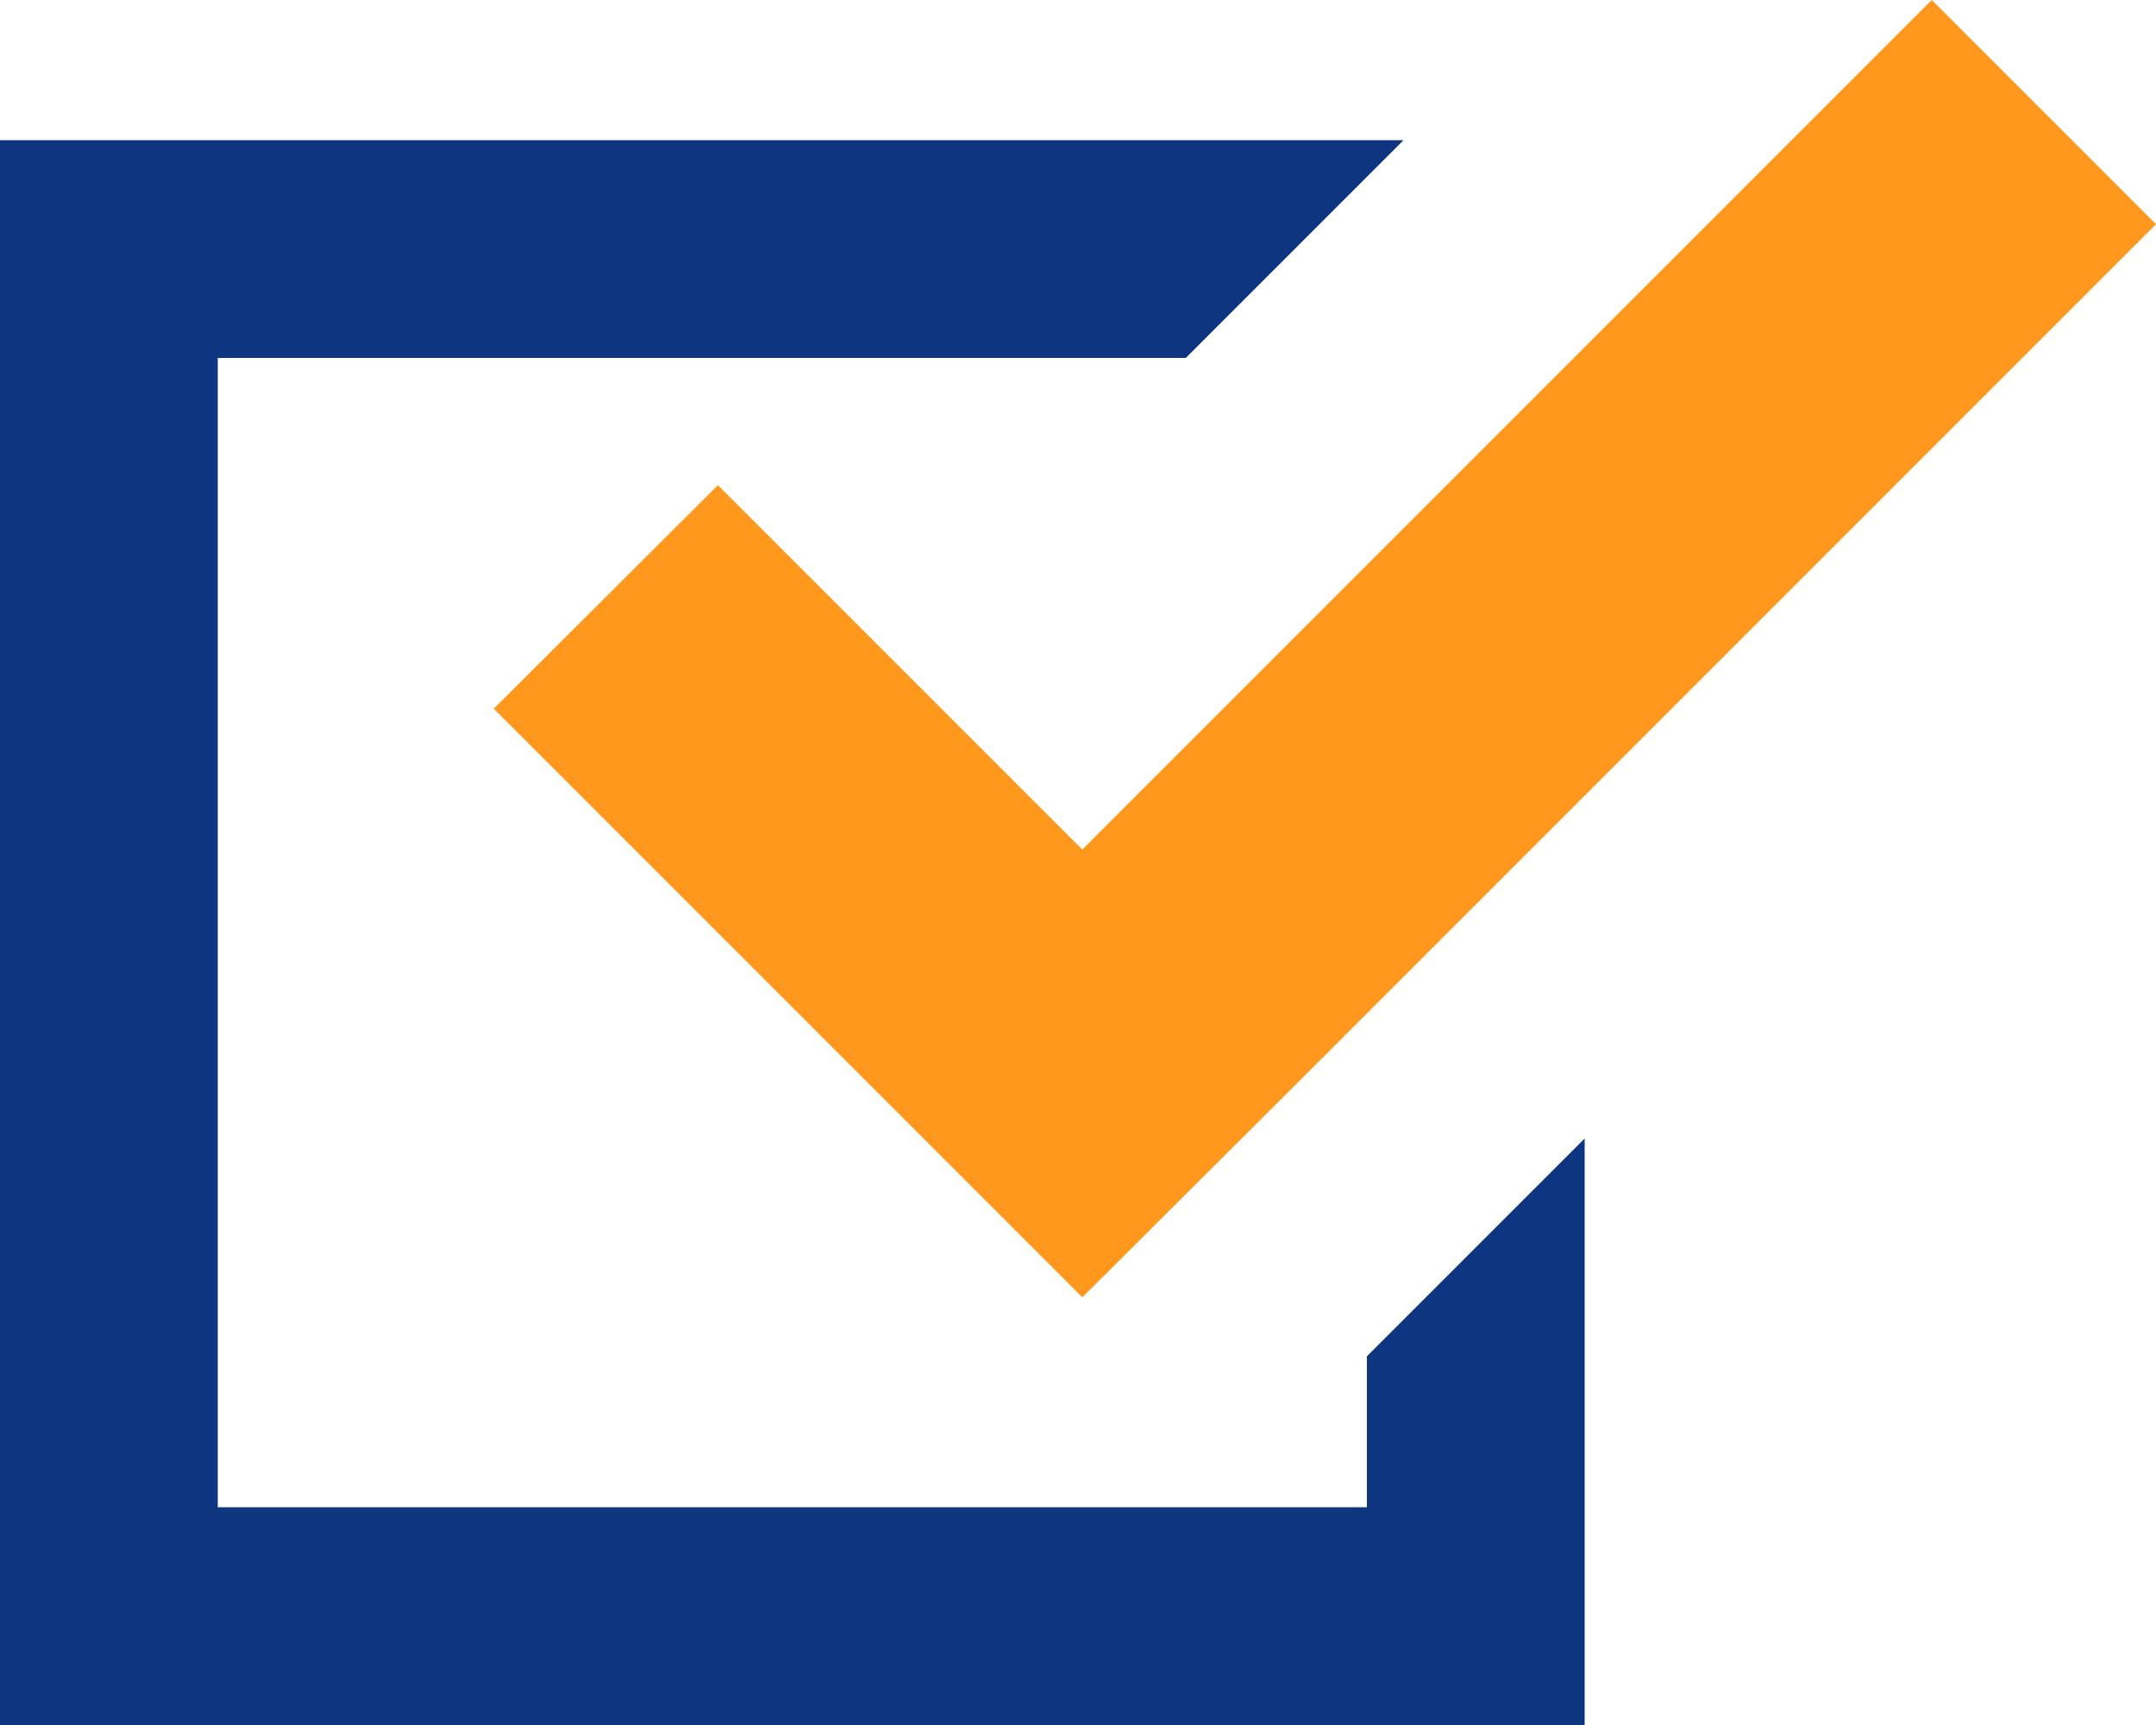
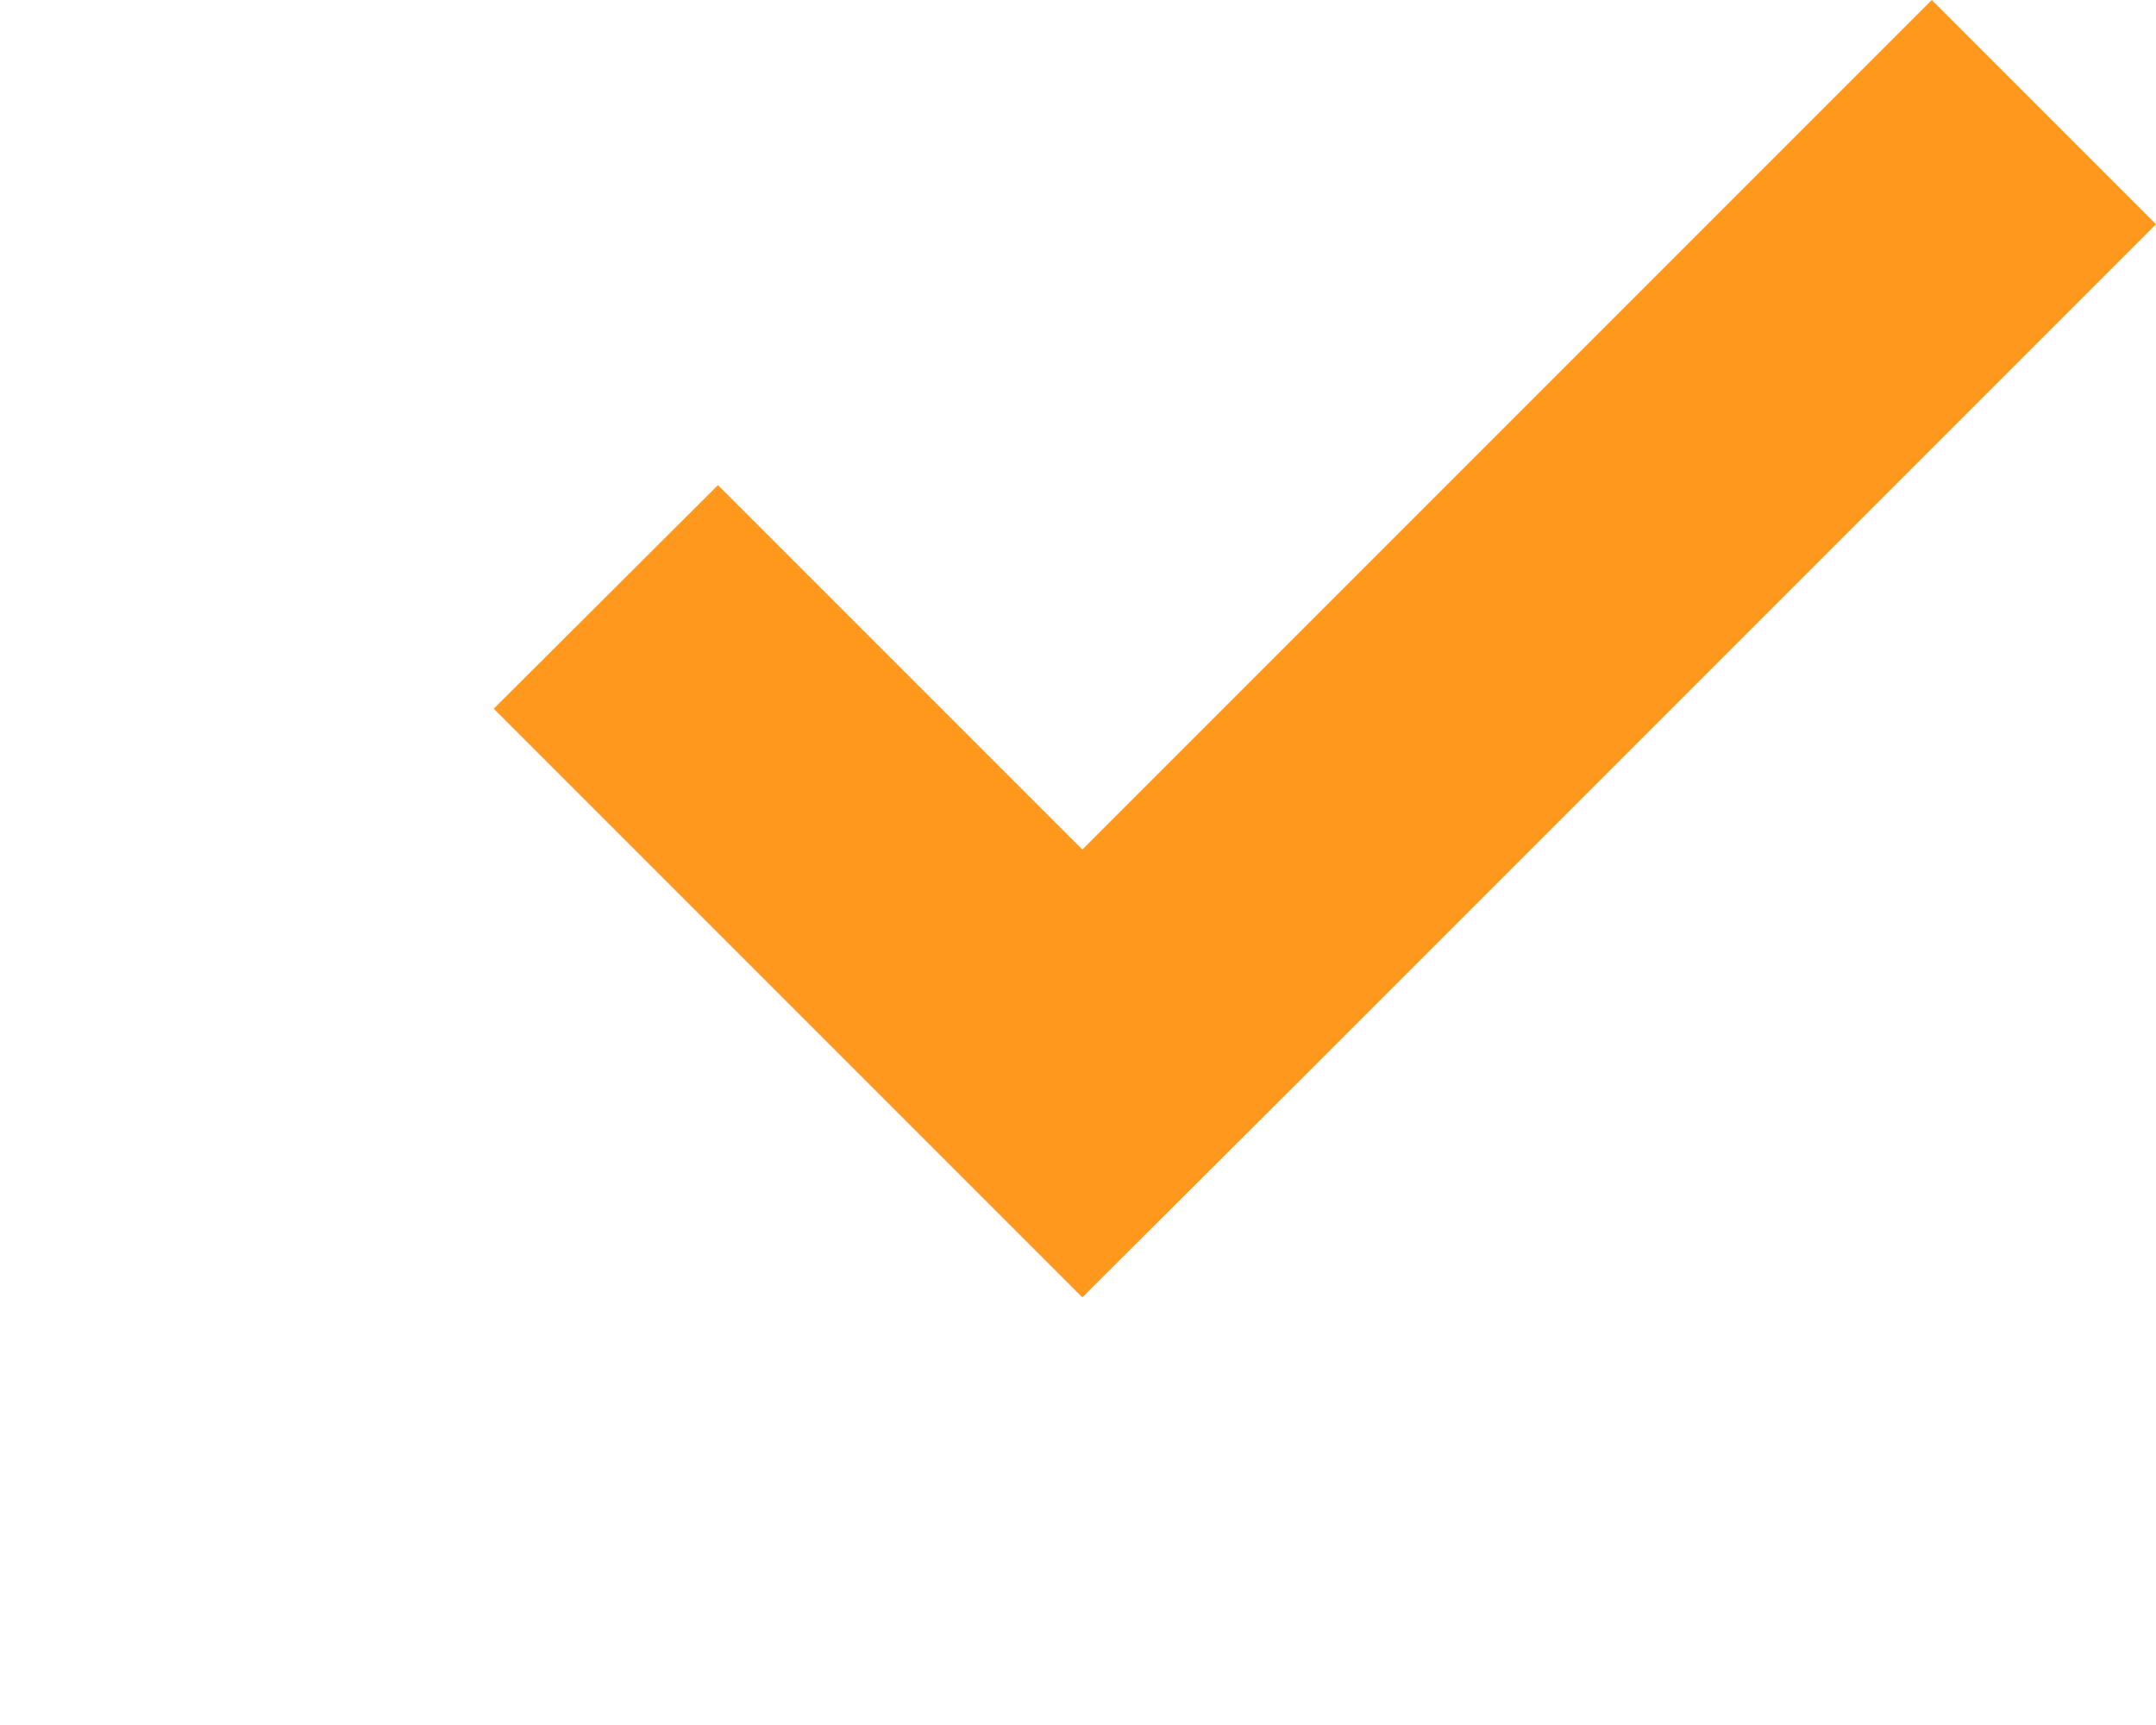
<svg xmlns="http://www.w3.org/2000/svg" version="1.1" id="レイヤー_1" x="0px" y="0px" viewBox="0 0 30 24" style="enable-background:new 0 0 30 24;" xml:space="preserve">
  <style type="text/css">
	.st0{fill:#0E357F;}
	.st1{fill:#FF981D;}
</style>
  <g>
-     <polygon class="st0" points="19.02,20.97 3.03,20.97 3.03,4.98 16.5,4.98 19.53,1.95 0,1.95 0,24 22.05,24 22.05,22.49    22.05,15.84 19.02,18.87  " />
    <polygon class="st1" points="9.99,6.75 6.87,9.86 11.95,14.94 15.06,18.05 18.18,14.94 30,3.12 26.88,0 15.06,11.82  " />
  </g>
</svg>